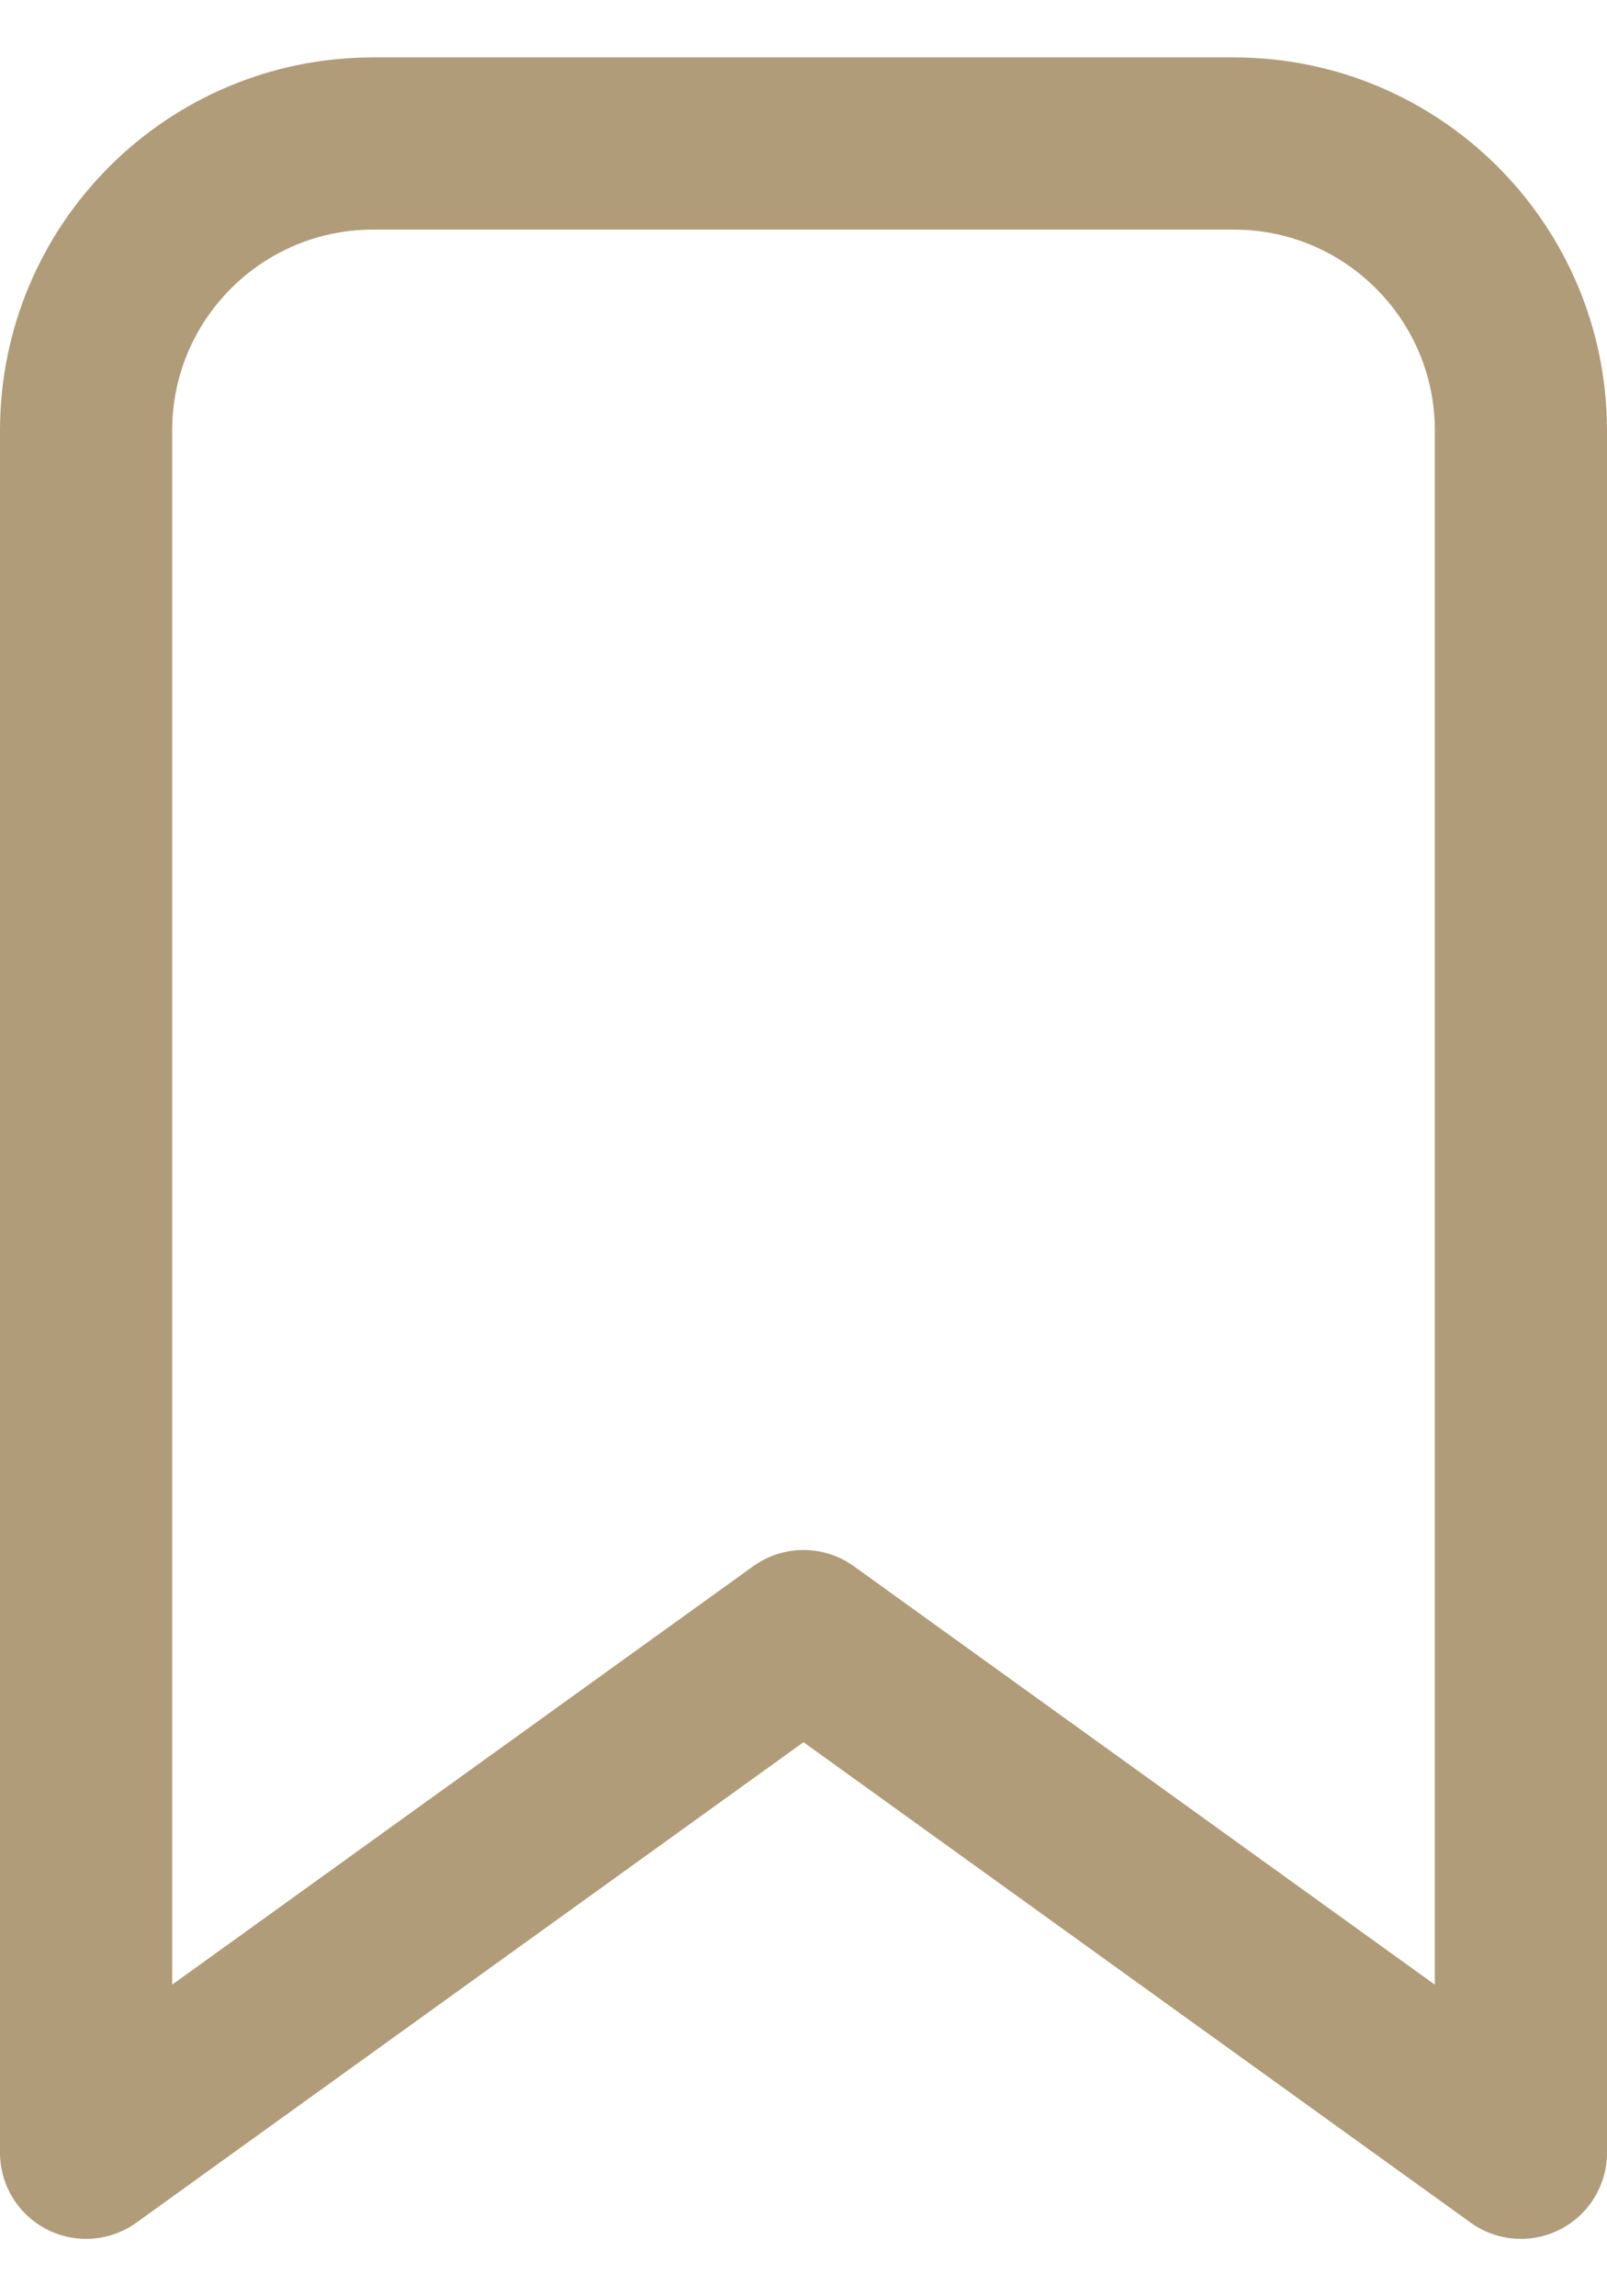
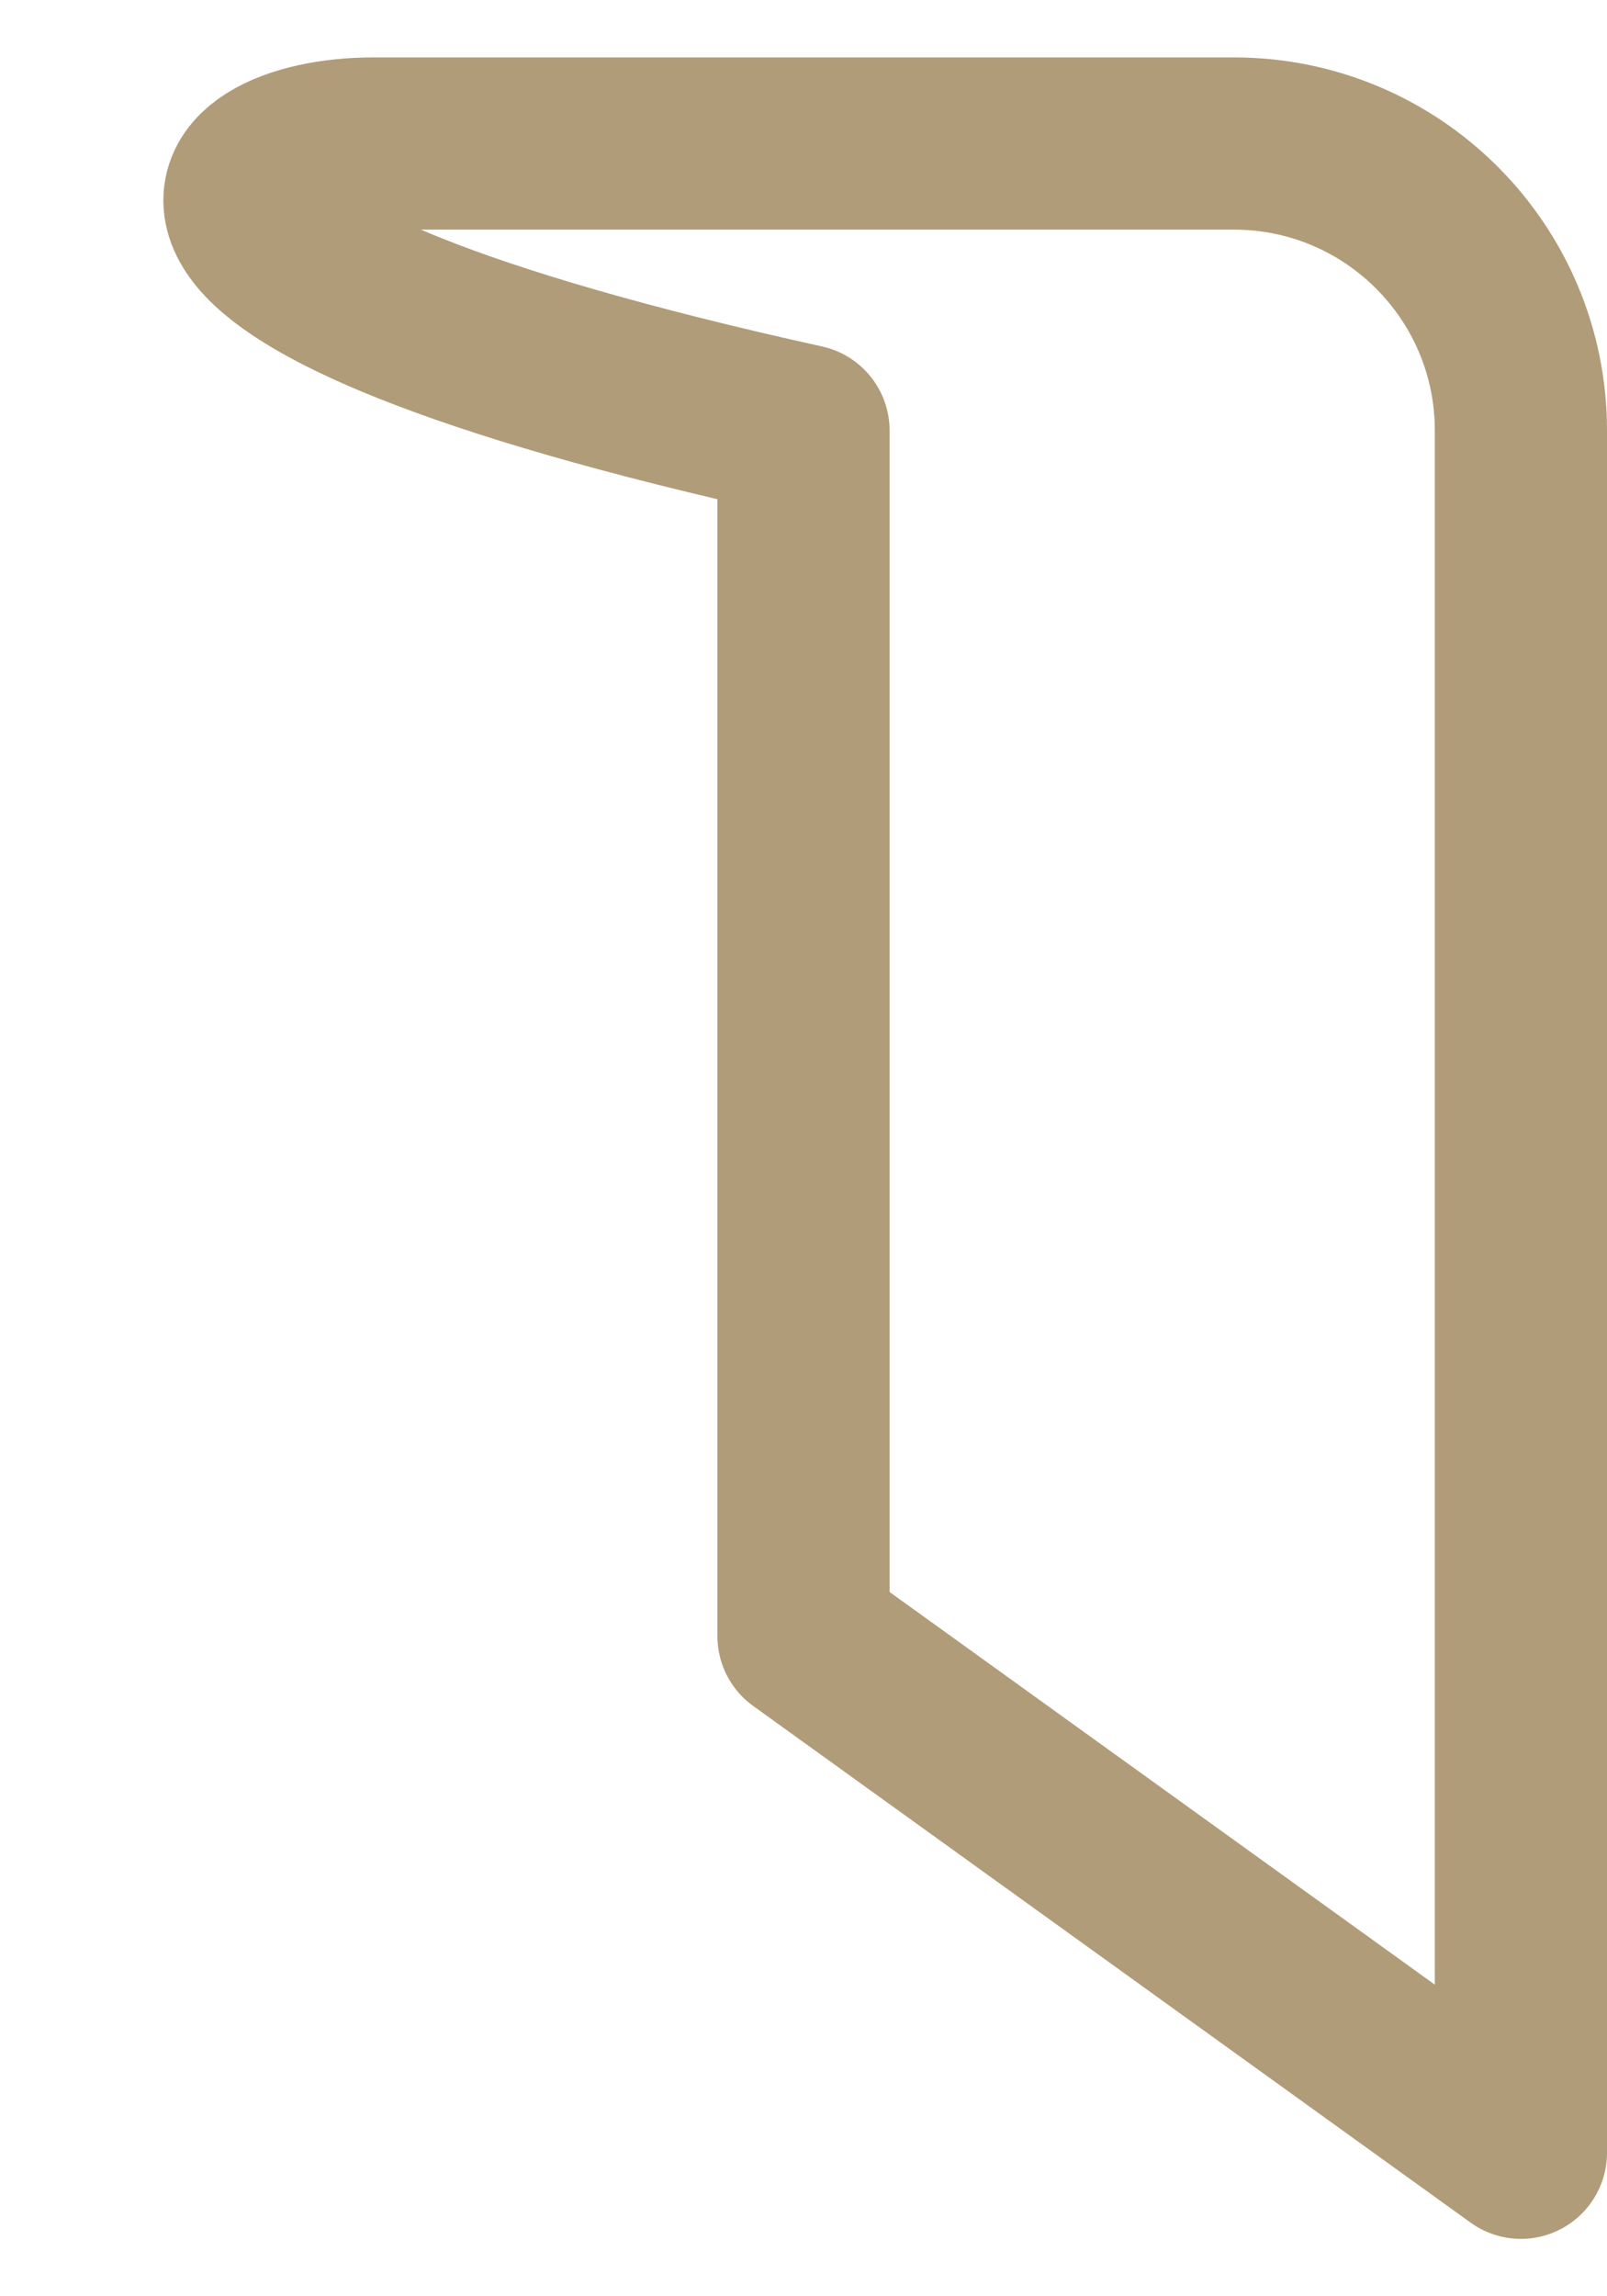
<svg xmlns="http://www.w3.org/2000/svg" width="14" height="20" viewBox="0 0 14 20" fill="none">
-   <path d="M13.25 18.75L7 14.25L0.75 18.75V3.75C0.75 2.369 1.869 1.25 3.25 1.25H10.75C12.13 1.25 13.25 2.369 13.25 3.75V18.75Z" stroke="#B19C79" stroke-width="1.5" stroke-miterlimit="10" stroke-linejoin="round" />
+   <path d="M13.25 18.75L7 14.25V3.75C0.75 2.369 1.869 1.25 3.25 1.25H10.75C12.13 1.25 13.25 2.369 13.25 3.75V18.75Z" stroke="#B19C79" stroke-width="1.5" stroke-miterlimit="10" stroke-linejoin="round" />
</svg>